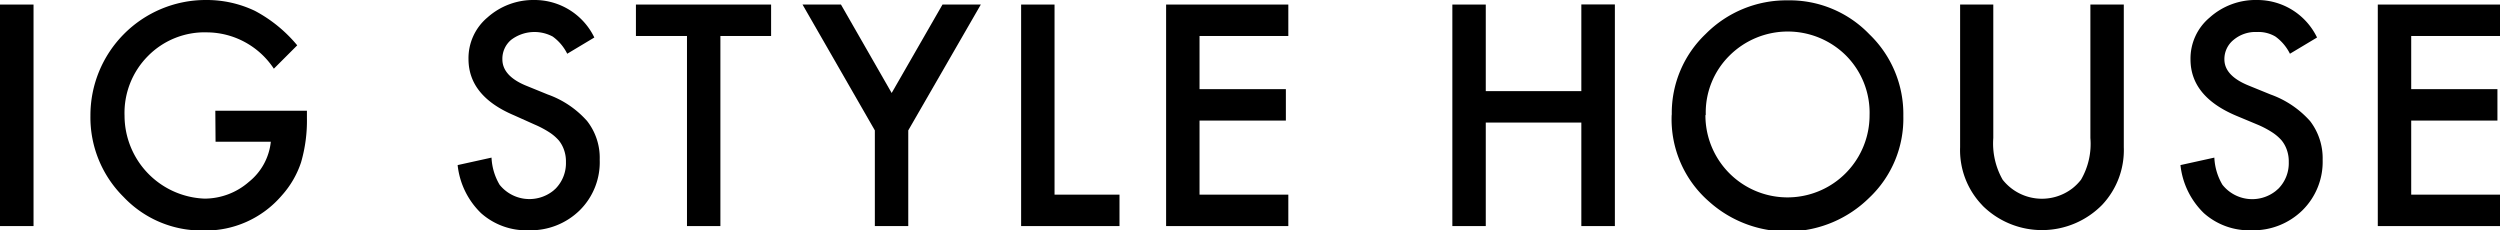
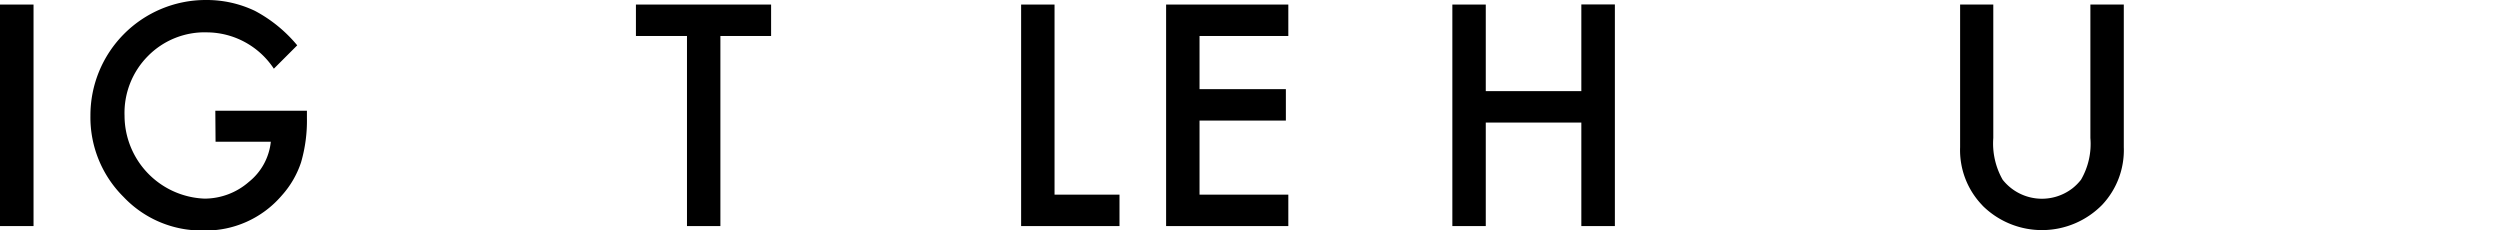
<svg xmlns="http://www.w3.org/2000/svg" width="213.98" height="19.72" viewBox="0 0 213.98 19.72">
  <g id="レイヤー_2" data-name="レイヤー 2">
    <g id="具">
      <rect y="0.39" width="2.87" height="18.96" />
      <path d="M18.43,9.48h7.84v.62a12.78,12.78,0,0,1-.5,3.79,8,8,0,0,1-1.65,2.84,8.57,8.57,0,0,1-6.72,3,9.19,9.19,0,0,1-6.82-2.87A9.58,9.58,0,0,1,7.74,9.9,9.87,9.87,0,0,1,17.55,0h.09a9.59,9.59,0,0,1,4.18.93,12,12,0,0,1,3.62,2.95l-2,2a6.91,6.91,0,0,0-5.69-3.11A6.81,6.81,0,0,0,12.66,4.8a6.9,6.9,0,0,0-2,5.1A7.12,7.12,0,0,0,17.5,17a5.77,5.77,0,0,0,3.8-1.43,5.07,5.07,0,0,0,1.88-3.44H18.45Z" />
-       <path d="M50.87,3.21,48.55,4.6a4,4,0,0,0-1.24-1.47,3.31,3.31,0,0,0-3.56.28A2.11,2.11,0,0,0,43,5.08C43,6,43.65,6.76,45,7.32l1.89.77a8.12,8.12,0,0,1,3.37,2.28,5.11,5.11,0,0,1,1.07,3.3A5.78,5.78,0,0,1,49.62,18a6,6,0,0,1-4.37,1.71,5.82,5.82,0,0,1-4.08-1.47,6.71,6.71,0,0,1-2-4.11l2.9-.64a5,5,0,0,0,.69,2.32,3.27,3.27,0,0,0,4.6.51l.2-.18a3.11,3.11,0,0,0,.88-2.27,2.94,2.94,0,0,0-.15-1,2.69,2.69,0,0,0-.46-.85,3.91,3.91,0,0,0-.85-.72,8.35,8.35,0,0,0-1.22-.64L44,9.87q-3.9-1.65-3.9-4.82a4.55,4.55,0,0,1,1.64-3.57,5.89,5.89,0,0,1,4-1.48,5.68,5.68,0,0,1,5.13,3.21" />
      <polygon points="61.66 3.08 61.66 19.35 58.8 19.35 58.8 3.08 54.43 3.08 54.43 0.39 66 0.39 66 3.08 61.66 3.08" />
-       <polygon points="74.88 11.16 68.69 0.39 71.98 0.39 76.32 7.96 80.67 0.39 83.95 0.39 77.74 11.16 77.74 19.35 74.88 19.35 74.88 11.16" />
      <polygon points="90.26 0.39 90.26 16.66 95.82 16.66 95.82 19.35 87.4 19.35 87.4 0.39 90.26 0.39" />
      <polygon points="110.27 3.08 102.67 3.08 102.67 7.63 110.06 7.63 110.06 10.32 102.67 10.32 102.67 16.66 110.27 16.66 110.27 19.35 99.81 19.35 99.81 0.39 110.27 0.39 110.27 3.08" />
      <polygon points="127.17 7.8 135.35 7.8 135.35 0.38 138.22 0.38 138.22 19.35 135.35 19.35 135.35 10.49 127.17 10.49 127.17 19.35 124.31 19.35 124.31 0.39 127.17 0.39 127.17 7.8" />
-       <path d="M143.09,9.78A9.34,9.34,0,0,1,146,2.9a9.72,9.72,0,0,1,7-2.87,9.46,9.46,0,0,1,7,2.9,9.47,9.47,0,0,1,2.91,7,9.32,9.32,0,0,1-2.92,7,10,10,0,0,1-13.71.32,9.33,9.33,0,0,1-3.2-7.38m2.89,0a7,7,0,1,0,14.05,0,6.94,6.94,0,0,0-2-5.1,7.07,7.07,0,0,0-10,0A6.85,6.85,0,0,0,146,9.82Z" />
      <path d="M170.61.39V11.81a6.28,6.28,0,0,0,.8,3.57,4.28,4.28,0,0,0,6,.72,4.4,4.4,0,0,0,.71-.72,6.11,6.11,0,0,0,.8-3.57V.39h2.86V12.6a6.83,6.83,0,0,1-1.85,4.93,7.22,7.22,0,0,1-10.2.11l-.1-.11a6.8,6.8,0,0,1-1.86-4.93V.39Z" />
-       <path d="M198.32,3.21,196,4.6a4,4,0,0,0-1.24-1.47,2.84,2.84,0,0,0-1.58-.39,2.91,2.91,0,0,0-2,.67,2.11,2.11,0,0,0-.79,1.67c0,.93.69,1.68,2.07,2.24l1.89.77a8.22,8.22,0,0,1,3.38,2.28,5.22,5.22,0,0,1,1.07,3.3A5.83,5.83,0,0,1,197.07,18a6,6,0,0,1-4.36,1.71,5.82,5.82,0,0,1-4.08-1.47,6.72,6.72,0,0,1-2-4.11l2.9-.64a5,5,0,0,0,.69,2.32,3.25,3.25,0,0,0,4.56.54l.24-.21a3.1,3.1,0,0,0,.88-2.27,2.94,2.94,0,0,0-.15-1,2.69,2.69,0,0,0-.46-.85,3.91,3.91,0,0,0-.85-.72,8,8,0,0,0-1.23-.64l-1.82-.76q-3.9-1.65-3.9-4.82a4.57,4.57,0,0,1,1.63-3.57A5.89,5.89,0,0,1,193.2,0a5.67,5.67,0,0,1,5.12,3.21" />
-       <polygon points="213.99 3.08 206.38 3.08 206.38 7.63 213.76 7.63 213.76 10.32 206.38 10.32 206.38 16.66 213.99 16.66 213.99 19.35 203.52 19.35 203.52 0.39 213.99 0.39 213.99 3.08" />
    </g>
  </g>
</svg>